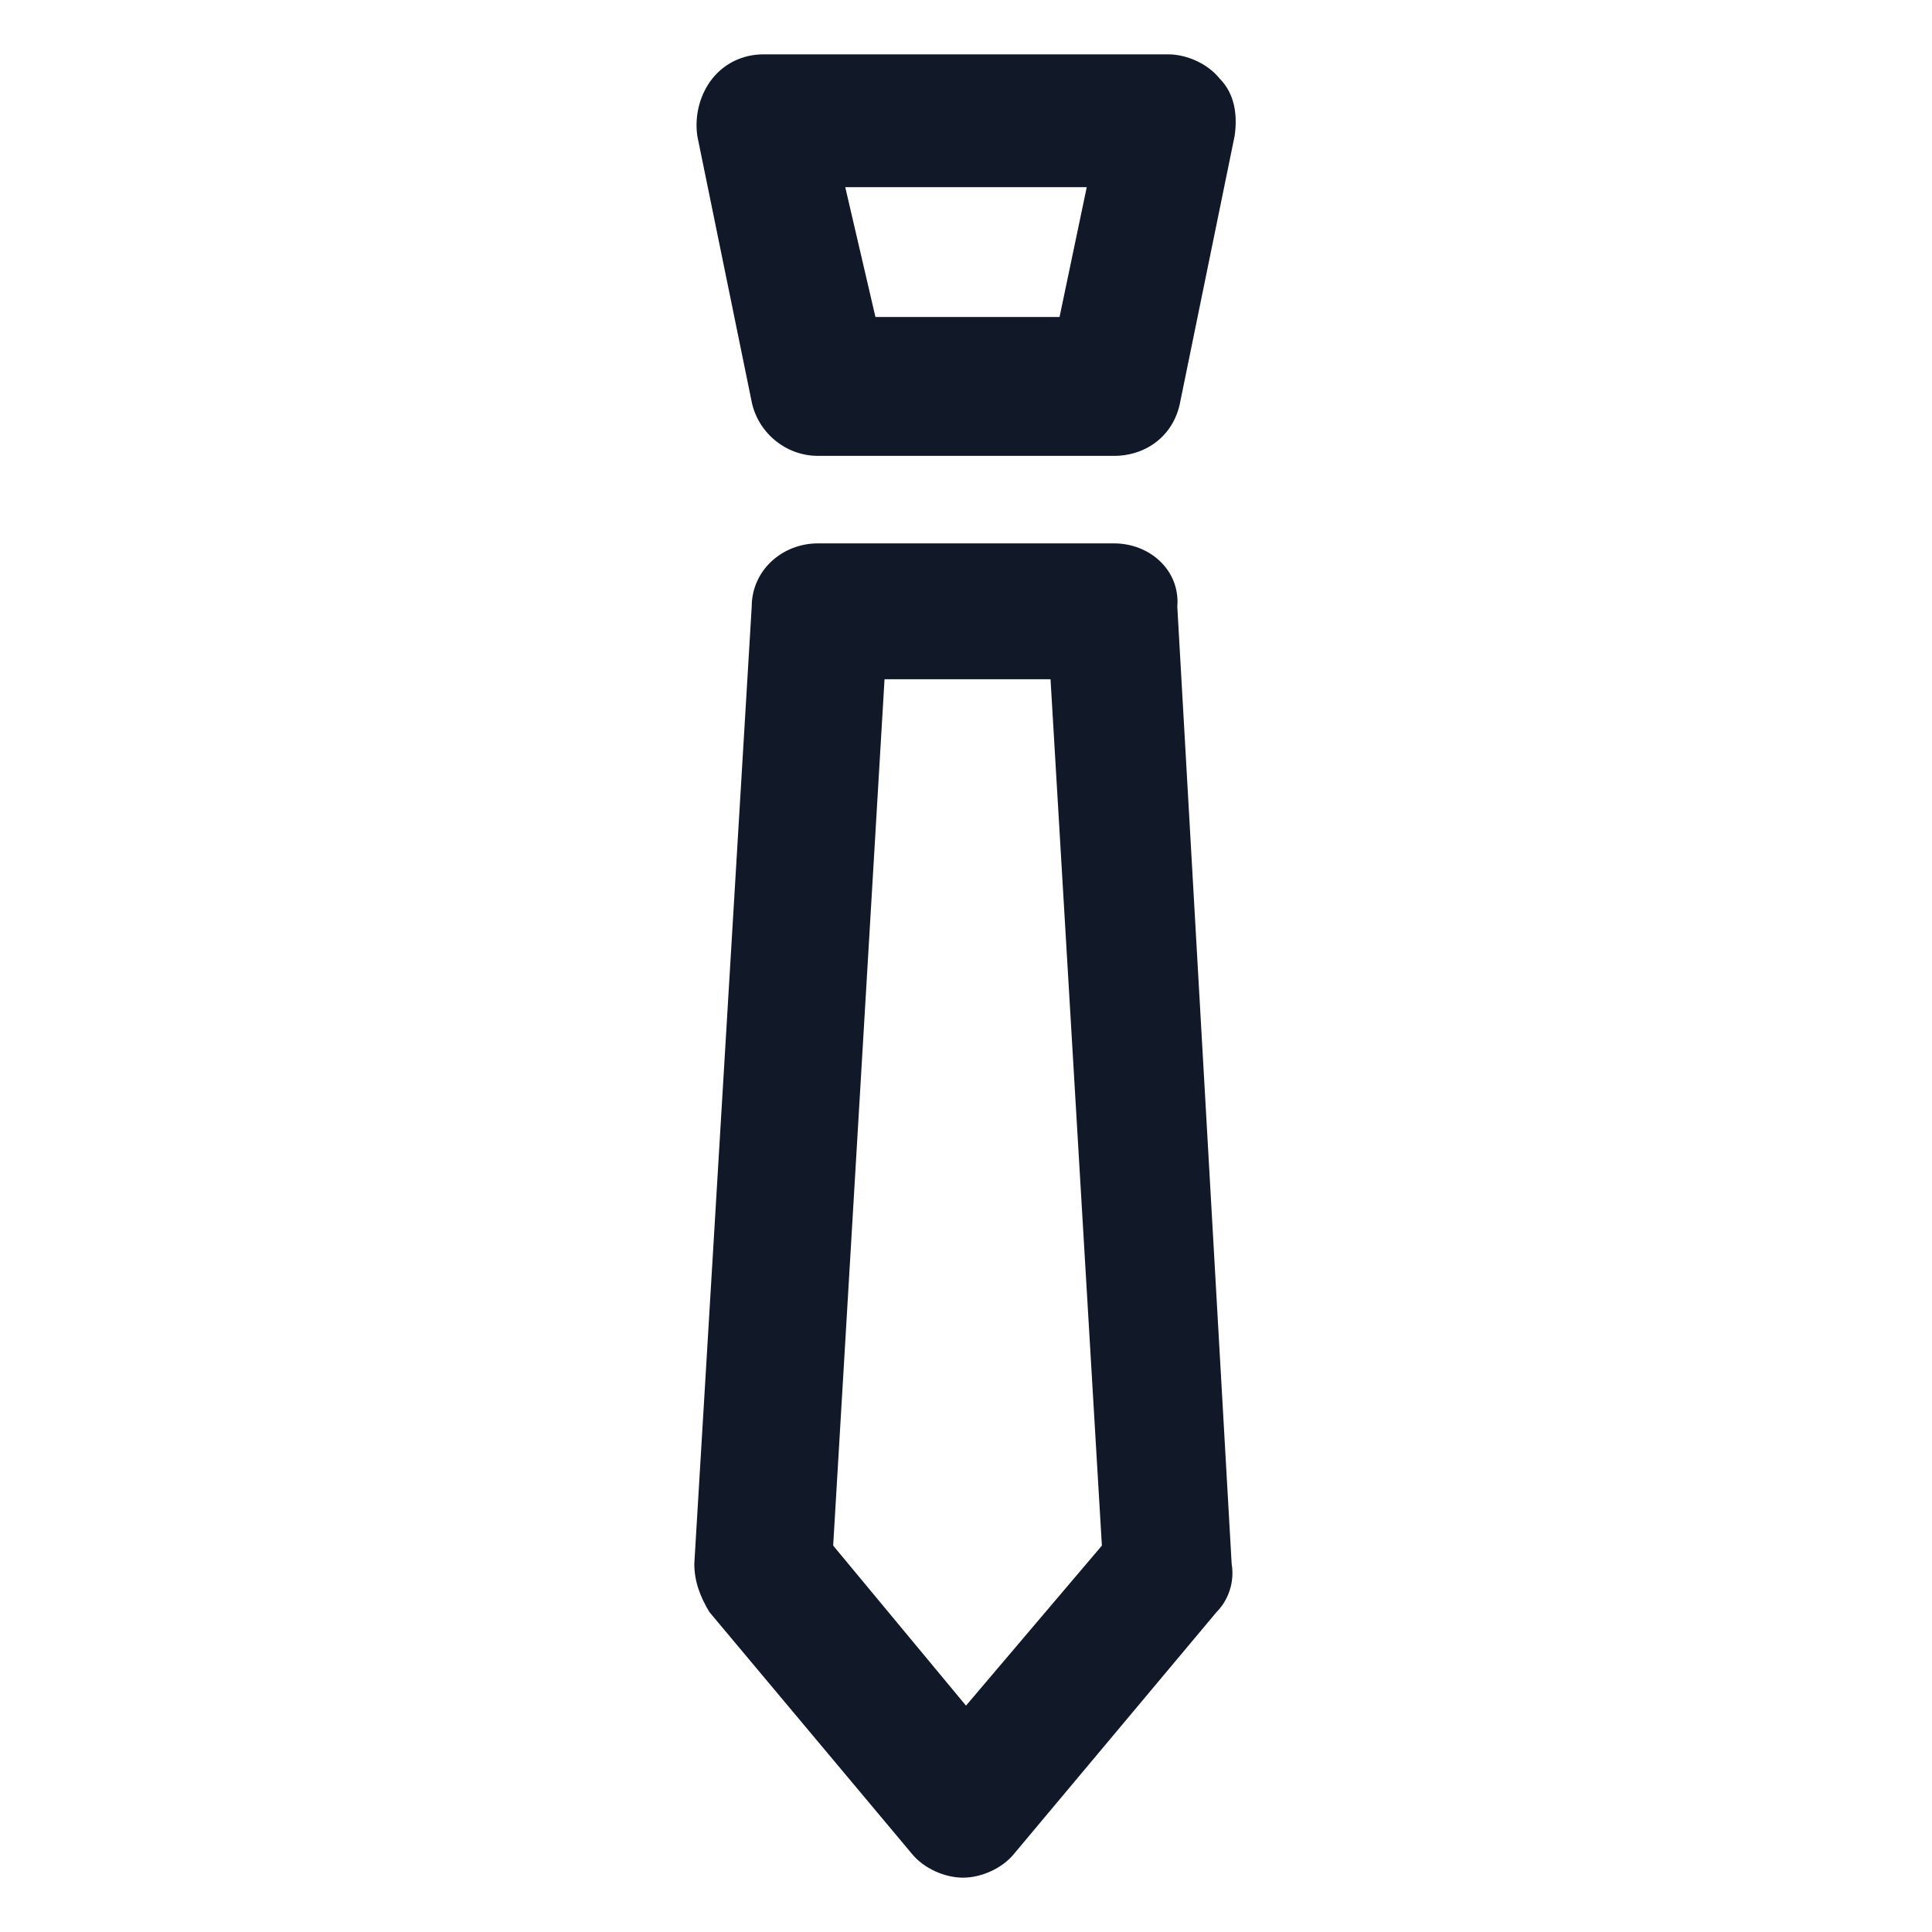
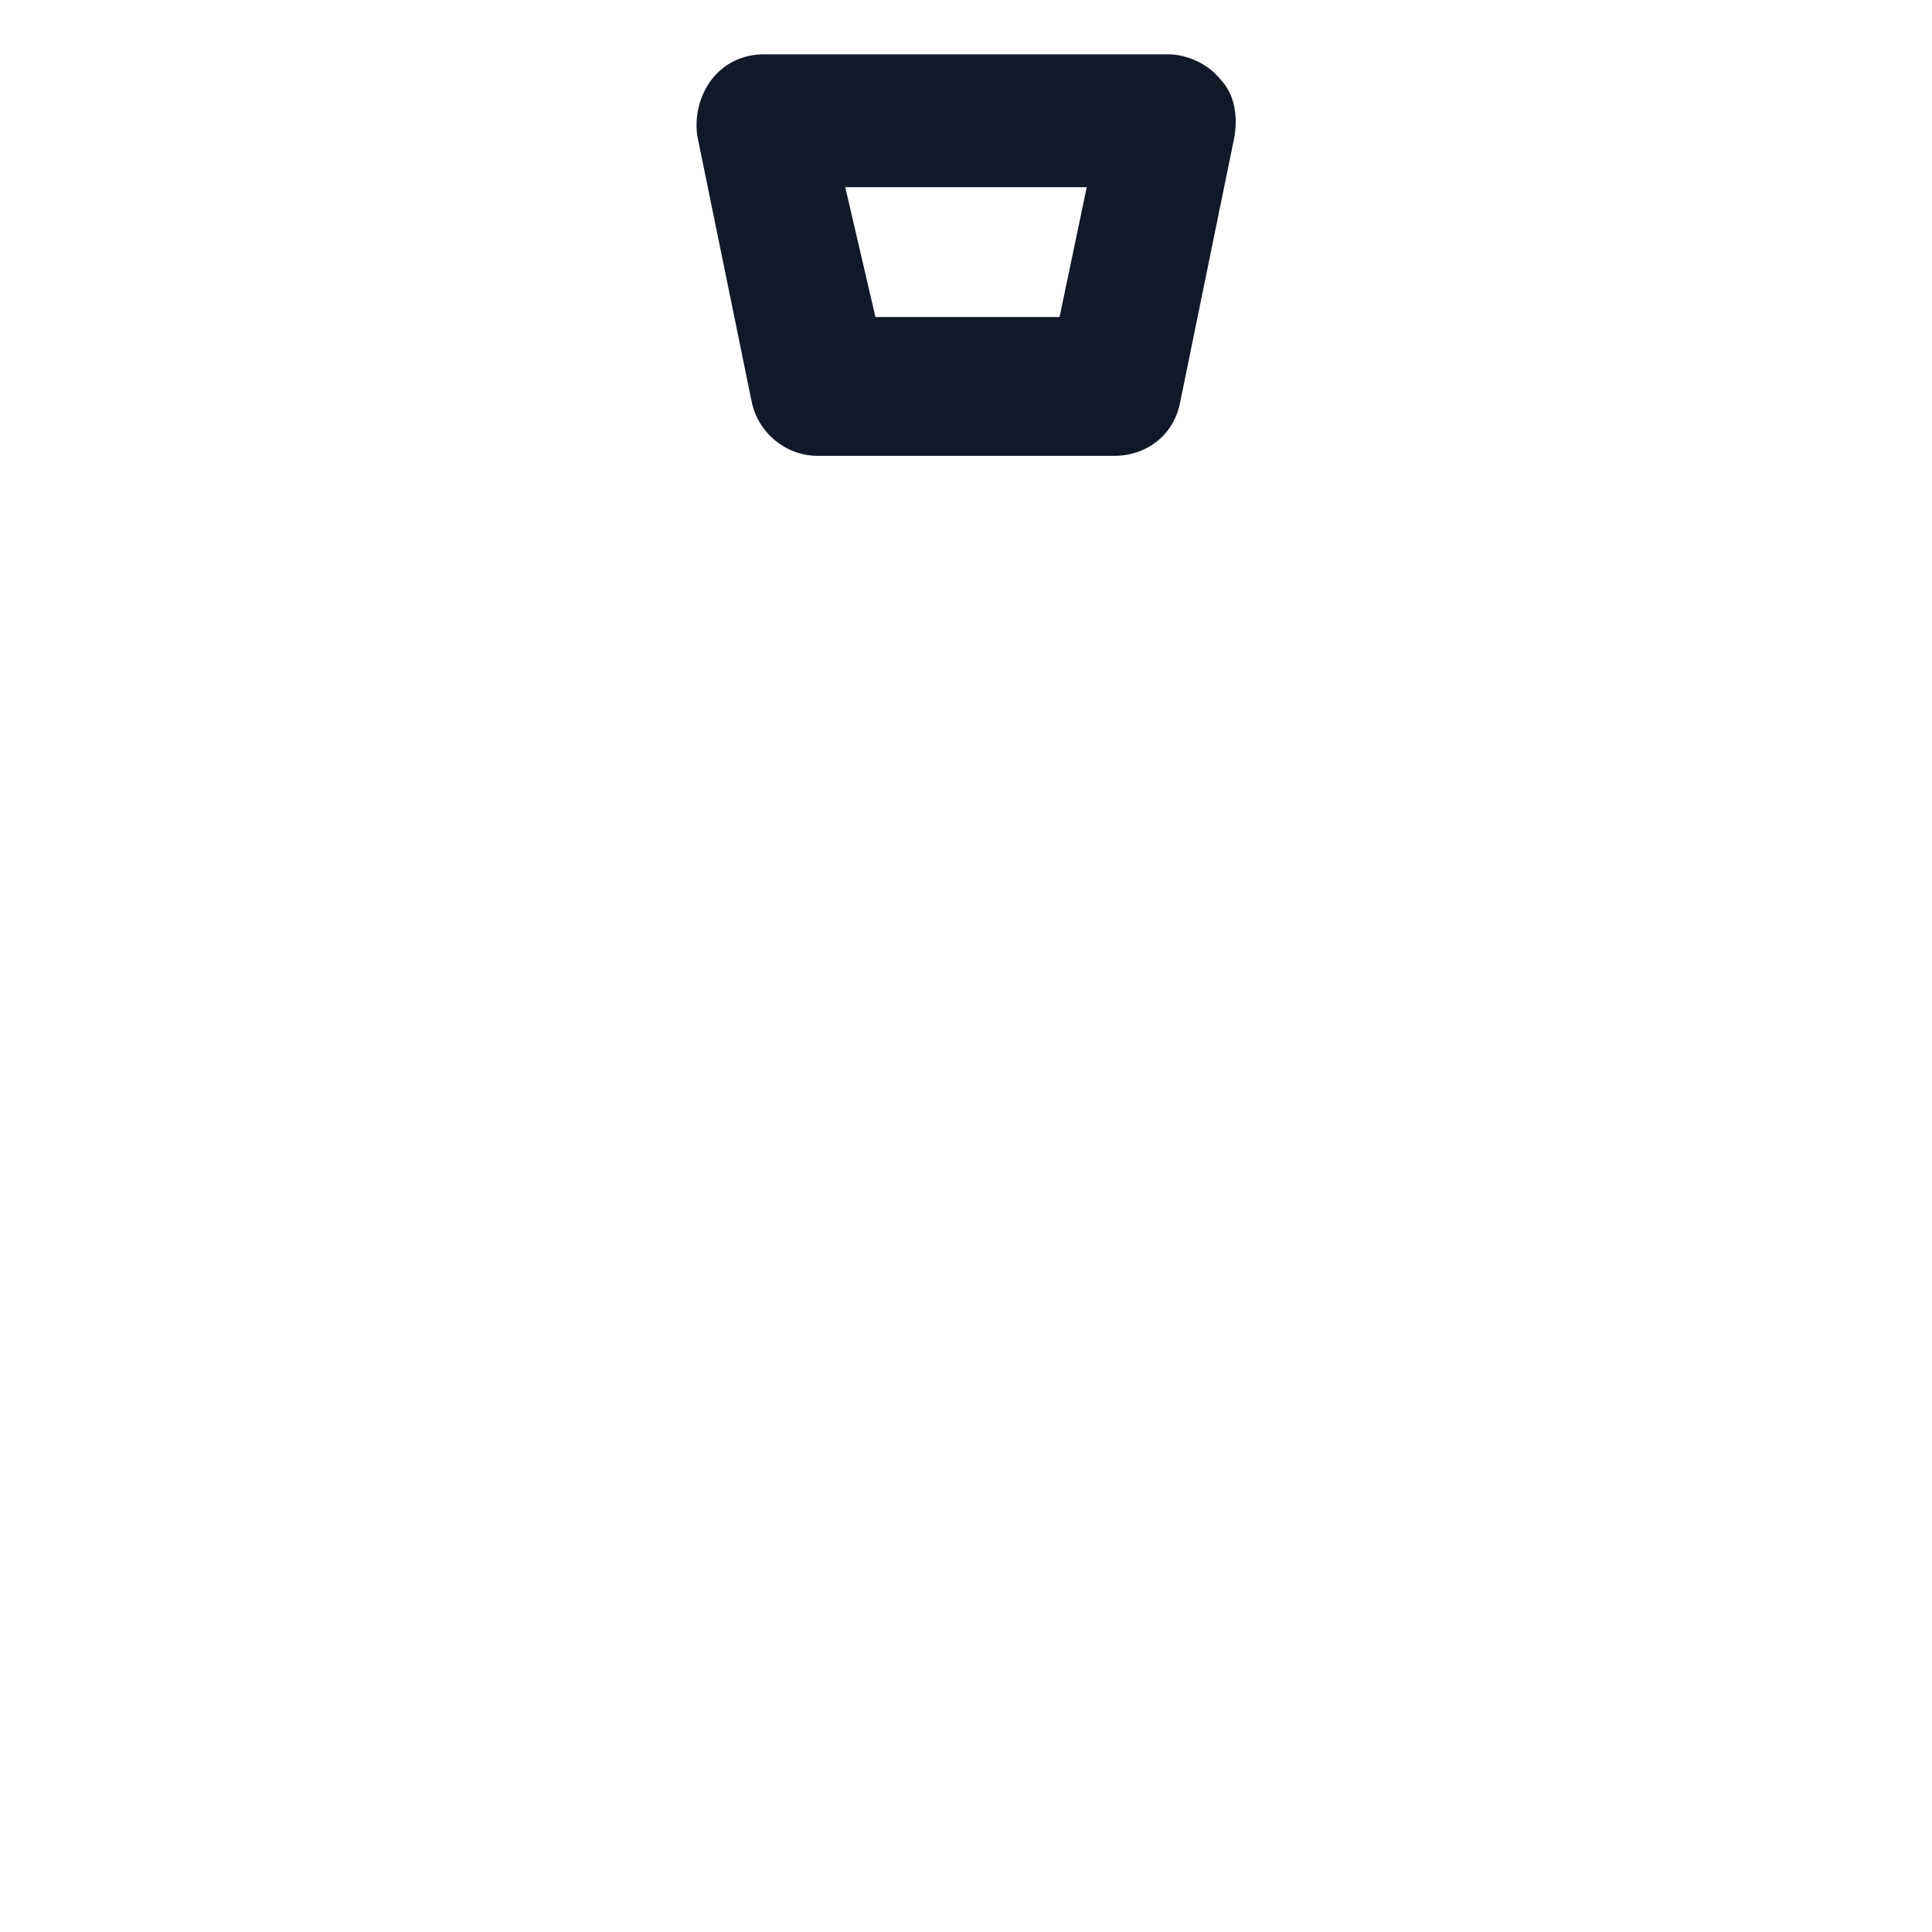
<svg xmlns="http://www.w3.org/2000/svg" width="24" height="24" viewBox="0 0 24 24" fill="none">
  <path d="M9.337 4.988C9.412 5.363 9.75 5.663 10.162 5.663H13.837C14.25 5.663 14.587 5.4 14.662 4.988L15.337 1.688C15.375 1.425 15.337 1.163 15.15 0.975C15 0.788 14.737 0.675 14.512 0.675H9.487C9.225 0.675 9 0.788 8.85 0.975C8.7 1.163 8.625 1.425 8.662 1.688L9.337 4.988ZM13.5 2.325L13.162 3.938H10.875L10.5 2.325H13.5Z" fill="#111928" />
-   <path d="M13.838 6.75H10.162C9.713 6.75 9.338 7.088 9.338 7.537L8.625 19.425C8.625 19.65 8.7 19.837 8.812 20.025L11.325 23.025C11.475 23.212 11.738 23.325 11.963 23.325C12.188 23.325 12.45 23.212 12.6 23.025L15.113 20.025C15.262 19.875 15.338 19.65 15.3 19.425L14.625 7.537C14.662 7.088 14.287 6.75 13.838 6.75ZM12 21.188L10.35 19.2L10.988 8.438H13.05L13.688 19.2L12 21.188Z" fill="#111928" />
</svg>